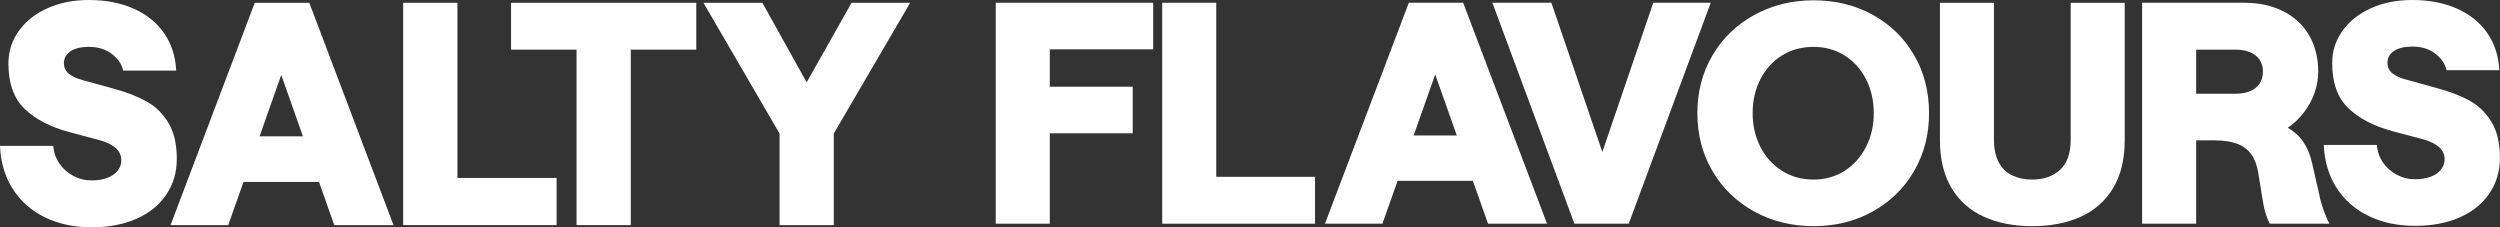
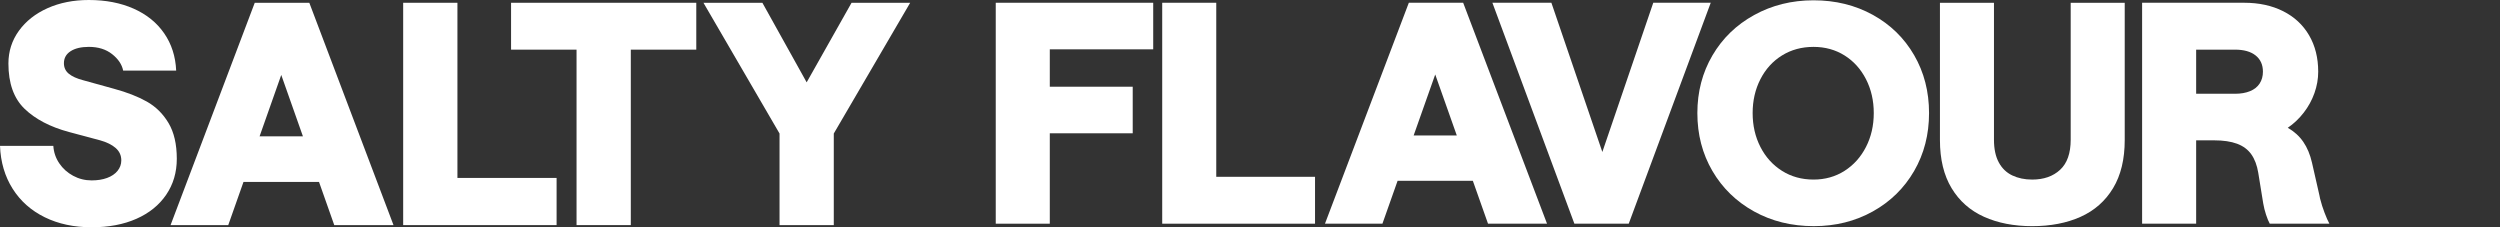
<svg xmlns="http://www.w3.org/2000/svg" width="1903" height="173" viewBox="0 0 1903 173" fill="none">
  <rect x="0" y="0" width="1903" height="173" fill="#333333" stroke="none" />
  <path d="M757.963 170.271H799.098V101.463H862.22V66.01H799.098V37.55H877.825V2.1H757.963V170.271Z" fill="white" />
  <path d="M1001 134.584H925.815V2.1H884.678V170.271H1001V134.584Z" fill="white" />
  <path d="M1076.07 103.103L1092.49 56.686L1108.91 103.103H1076.07ZM1072.4 2.106L1008.56 170.28H1052.3L1063.85 137.623H1121.13L1132.68 170.28H1177.6L1113.77 2.106H1072.4Z" fill="white" />
  <path d="M1239.79 170.271L1302.21 2.1H1258.47L1219.7 115.691L1180.92 2.1H1136.01L1198.42 170.271H1239.79Z" fill="white" />
  <path d="M1340.02 60.295C1343.95 52.599 1349.43 46.575 1356.45 42.218C1363.46 37.868 1371.46 35.689 1380.45 35.689C1389.27 35.689 1397.15 37.868 1404.09 42.218C1411.02 46.575 1416.46 52.599 1420.4 60.295C1424.34 67.992 1426.31 76.586 1426.31 86.069C1426.31 95.558 1424.34 104.146 1420.4 111.845C1416.46 119.541 1411.02 125.607 1404.09 130.039C1397.15 134.468 1389.27 136.686 1380.45 136.686C1371.46 136.686 1363.46 134.468 1356.45 130.039C1349.43 125.607 1343.95 119.541 1340.02 111.845C1336.08 104.146 1334.11 95.558 1334.11 86.069C1334.11 76.586 1336.08 67.992 1340.02 60.295ZM1380.68 172.139C1397.23 172.139 1412.2 168.407 1425.6 160.943C1438.99 153.478 1449.48 143.215 1457.04 130.154C1464.61 117.092 1468.39 102.397 1468.39 86.069C1468.39 69.743 1464.61 55.048 1457.04 41.986C1449.48 28.925 1438.99 18.701 1425.6 11.314C1412.2 3.929 1397.15 0.233 1380.45 0.233C1363.9 0.233 1348.84 3.967 1335.29 11.431C1321.73 18.894 1311.13 29.157 1303.49 42.218C1295.85 55.282 1292.03 69.9 1292.03 86.069C1292.03 102.397 1295.85 117.092 1303.49 130.154C1311.13 143.215 1321.7 153.478 1335.17 160.943C1348.65 168.407 1363.81 172.139 1380.68 172.139Z" fill="white" />
  <path d="M1608.48 143.223C1614.39 133.426 1617.34 121.22 1617.34 106.603V2.109H1576.21V106.371C1576.21 116.634 1573.53 124.253 1568.17 129.229C1562.81 134.207 1555.72 136.693 1546.89 136.693C1541.22 136.693 1536.17 135.641 1531.76 133.544C1527.35 131.444 1523.92 128.143 1521.48 123.63C1519.03 119.123 1517.81 113.367 1517.81 106.371V2.109H1476.68V106.603C1476.68 121.22 1479.63 133.426 1485.54 143.223C1491.45 153.02 1499.69 160.29 1510.25 165.031C1520.8 169.777 1533.02 172.146 1546.89 172.146C1560.92 172.146 1573.21 169.777 1583.77 165.031C1594.33 160.29 1602.57 153.02 1608.48 143.223Z" fill="white" />
  <path d="M1720.06 63.561C1718.4 66.127 1715.96 68.072 1712.73 69.392C1709.49 70.714 1705.67 71.374 1701.26 71.374H1671.71V37.787H1701.26C1708.04 37.787 1713.28 39.266 1716.98 42.217C1720.68 45.174 1722.54 49.297 1722.54 54.58C1722.54 58.004 1721.71 60.994 1720.06 63.561ZM1766.04 151.145C1765.88 150.369 1765.72 149.593 1765.57 148.813L1759.89 123.855C1758.47 117.637 1756.26 112.349 1753.27 107.995C1750.28 103.642 1746.33 100.064 1741.45 97.263C1746.02 94.157 1750.08 90.307 1753.63 85.718C1757.17 81.134 1759.89 76.156 1761.78 70.791C1763.68 65.426 1764.62 60.026 1764.62 54.58C1764.62 44.007 1762.29 34.754 1757.65 26.823C1753 18.892 1746.42 12.794 1737.91 8.512C1729.39 4.239 1719.54 2.1 1708.35 2.1H1630.57V170.271H1671.71V106.828H1685.42C1692.36 106.828 1698.15 107.683 1702.8 109.394C1707.44 111.107 1711.07 113.788 1713.67 117.442C1716.27 121.096 1718.05 125.8 1718.99 131.551L1722.77 154.878C1723.25 157.676 1723.96 160.515 1724.9 163.39C1725.85 166.271 1726.79 168.563 1727.74 170.271H1773.13C1772.03 168.251 1770.8 165.49 1769.47 161.991C1768.13 158.492 1766.98 154.878 1766.04 151.145Z" fill="white" />
-   <path d="M1896.66 93.066C1892.48 86.068 1887 80.665 1880.23 76.855C1873.45 73.046 1865.17 69.821 1855.4 67.173L1831.76 60.643C1827.03 59.401 1823.45 57.768 1821 55.745C1818.56 53.727 1817.34 51.081 1817.34 47.816C1817.34 43.928 1819.03 40.898 1822.42 38.718C1825.81 36.543 1830.42 35.453 1836.25 35.453C1843.35 35.453 1849.22 37.281 1853.87 40.935C1858.51 44.591 1861.31 48.747 1862.26 53.413H1902.45C1901.98 42.684 1898.94 33.276 1893.35 25.19C1887.75 17.107 1880.03 10.887 1870.18 6.53C1860.33 2.18 1849.02 0 1836.25 0C1824.59 0 1814.15 2.063 1804.93 6.181C1795.71 10.303 1788.46 16.017 1783.18 23.323C1777.9 30.635 1775.26 38.875 1775.26 48.048C1775.26 62.975 1779.31 74.368 1787.43 82.219C1795.55 90.073 1806.78 95.944 1821.12 99.83L1844.76 106.127C1849.81 107.527 1853.75 109.472 1856.58 111.959C1859.42 114.448 1860.84 117.555 1860.84 121.289C1860.84 124.244 1859.89 126.886 1858 129.22C1856.11 131.55 1853.47 133.342 1850.08 134.582C1846.69 135.831 1842.79 136.448 1838.38 136.448C1833.34 136.448 1828.65 135.283 1824.32 132.951C1819.98 130.617 1816.47 127.469 1813.79 123.504C1811.11 119.538 1809.62 115.146 1809.3 110.325H1768.88C1769.35 122.611 1772.54 133.415 1778.45 142.746C1784.36 152.076 1792.48 159.271 1802.8 164.322C1813.12 169.377 1824.98 171.903 1838.38 171.903C1851.3 171.903 1862.61 169.768 1872.31 165.489C1882 161.214 1889.53 155.148 1894.89 147.297C1900.24 139.445 1902.92 130.385 1902.92 120.122C1902.92 109.083 1900.83 100.062 1896.66 93.066Z" fill="white" />
  <path d="M81.531 135.444C78.126 136.698 74.21 137.321 69.783 137.321C64.716 137.321 60.01 136.147 55.66 133.8C51.305 131.451 47.787 128.285 45.097 124.292C42.404 120.304 40.902 115.884 40.589 111.03H0C0.477 123.393 3.68 134.269 9.614 143.659C15.547 153.048 23.695 160.289 34.062 165.37C44.422 170.46 56.332 173 69.783 173C82.755 173 94.112 170.851 103.843 166.544C113.573 162.245 121.129 156.14 126.509 148.237C131.887 140.335 134.58 131.217 134.58 120.889C134.58 109.779 132.481 100.703 128.288 93.661C124.096 86.618 118.596 81.183 111.794 77.346C104.988 73.513 96.681 70.268 86.871 67.605L63.136 61.034C58.39 59.781 54.789 58.138 52.337 56.104C49.883 54.071 48.657 51.408 48.657 48.121C48.657 44.212 50.356 41.16 53.761 38.969C57.162 36.778 61.789 35.681 67.646 35.681C74.768 35.681 80.661 37.521 85.331 41.198C89.996 44.877 92.805 49.062 93.754 53.755H134.105C133.631 42.958 130.583 33.492 124.966 25.353C119.347 17.218 111.594 10.958 101.706 6.573C91.816 2.196 80.463 -3.27393e-07 67.646 -3.27393e-07C55.934 -3.27393e-07 45.455 2.078 36.196 6.224C26.94 10.371 19.661 16.121 14.36 23.475C9.058 30.832 6.408 39.125 6.408 48.359C6.408 63.379 10.48 74.846 18.634 82.745C26.78 90.649 38.056 96.557 52.457 100.468L76.192 106.805C81.253 108.213 85.211 110.173 88.059 112.674C90.907 115.178 92.331 118.308 92.331 122.063C92.331 125.04 91.381 127.698 89.483 130.045C87.585 132.392 84.933 134.193 81.531 135.444Z" fill="white" />
  <path d="M230.578 103.751H197.6L214.09 57.038L230.578 103.751ZM173.74 171.354L185.339 138.491H242.839L254.439 171.354H299.538L235.45 2.111H193.916L129.828 171.354H173.74Z" fill="white" />
  <path d="M423.675 135.442H348.196V2.111H306.896V171.356H423.675V135.442Z" fill="white" />
  <path d="M438.868 171.354H480.166V37.79H530.011V2.111H389.025V37.79H438.868V171.354Z" fill="white" />
  <path d="M593.381 171.354H634.678V101.637L692.83 2.111H648.208L614.029 62.673L580.326 2.111H535.465L593.381 101.637V171.354Z" fill="white" />
</svg>